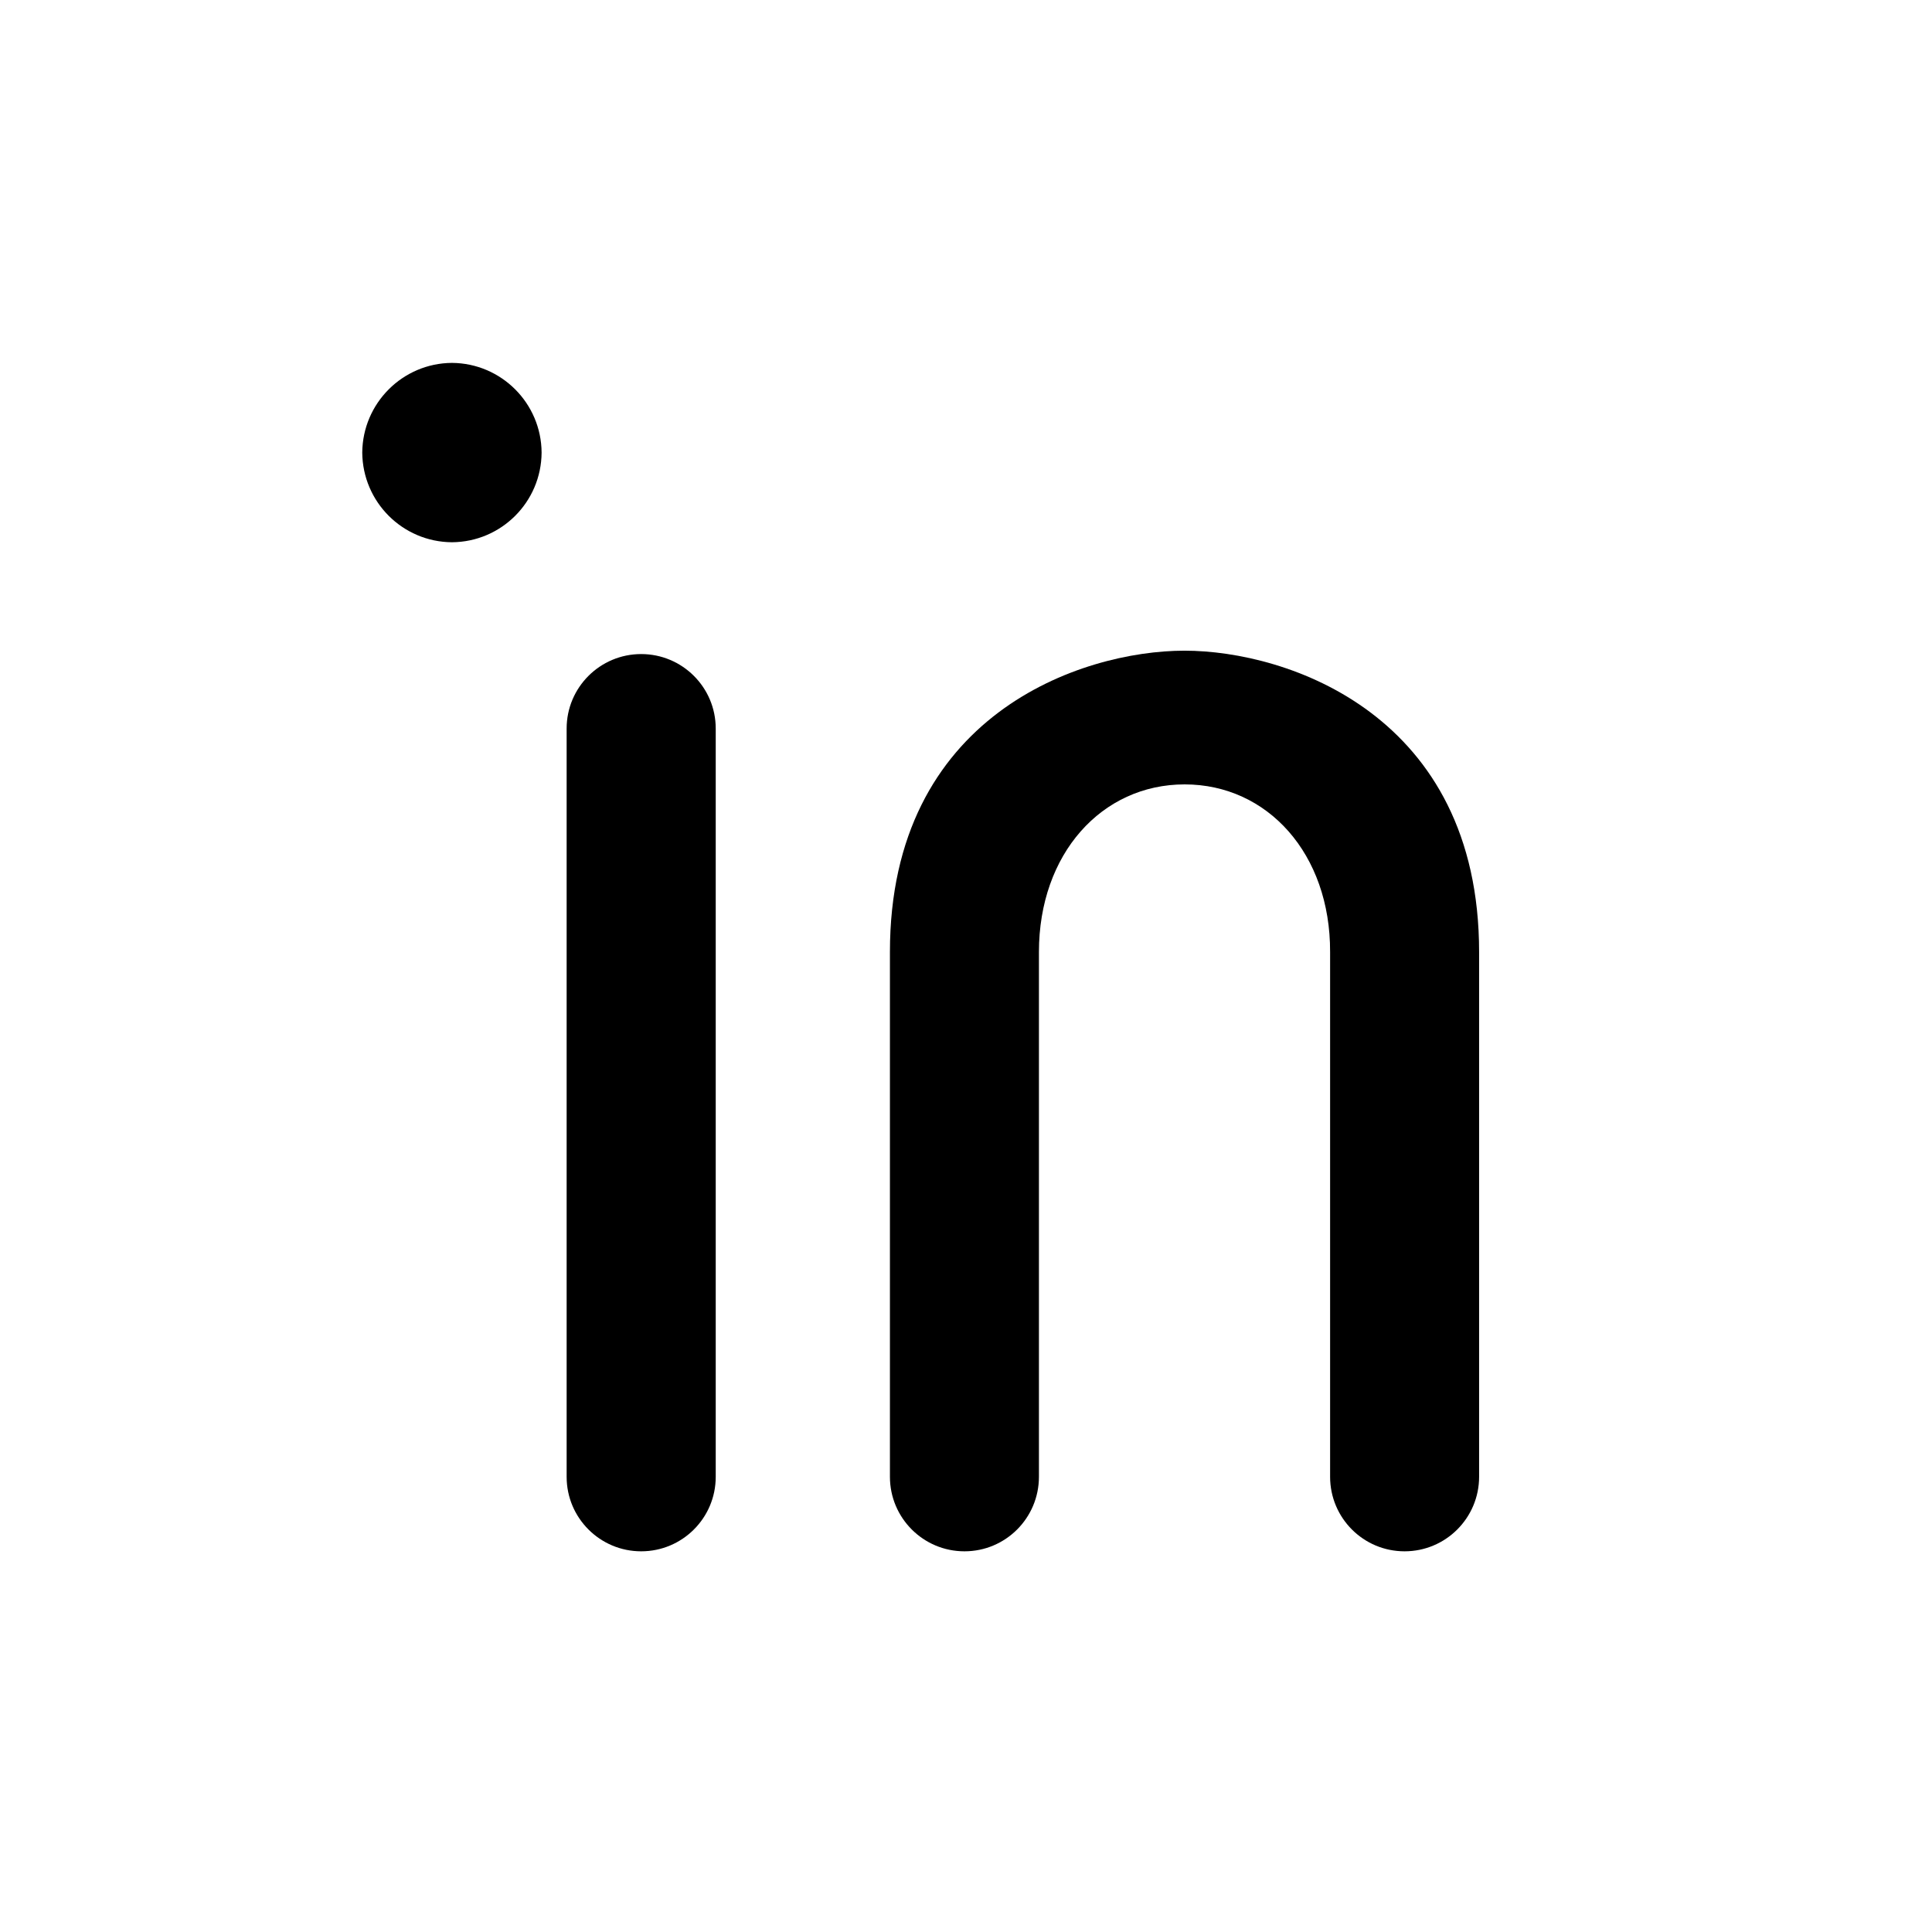
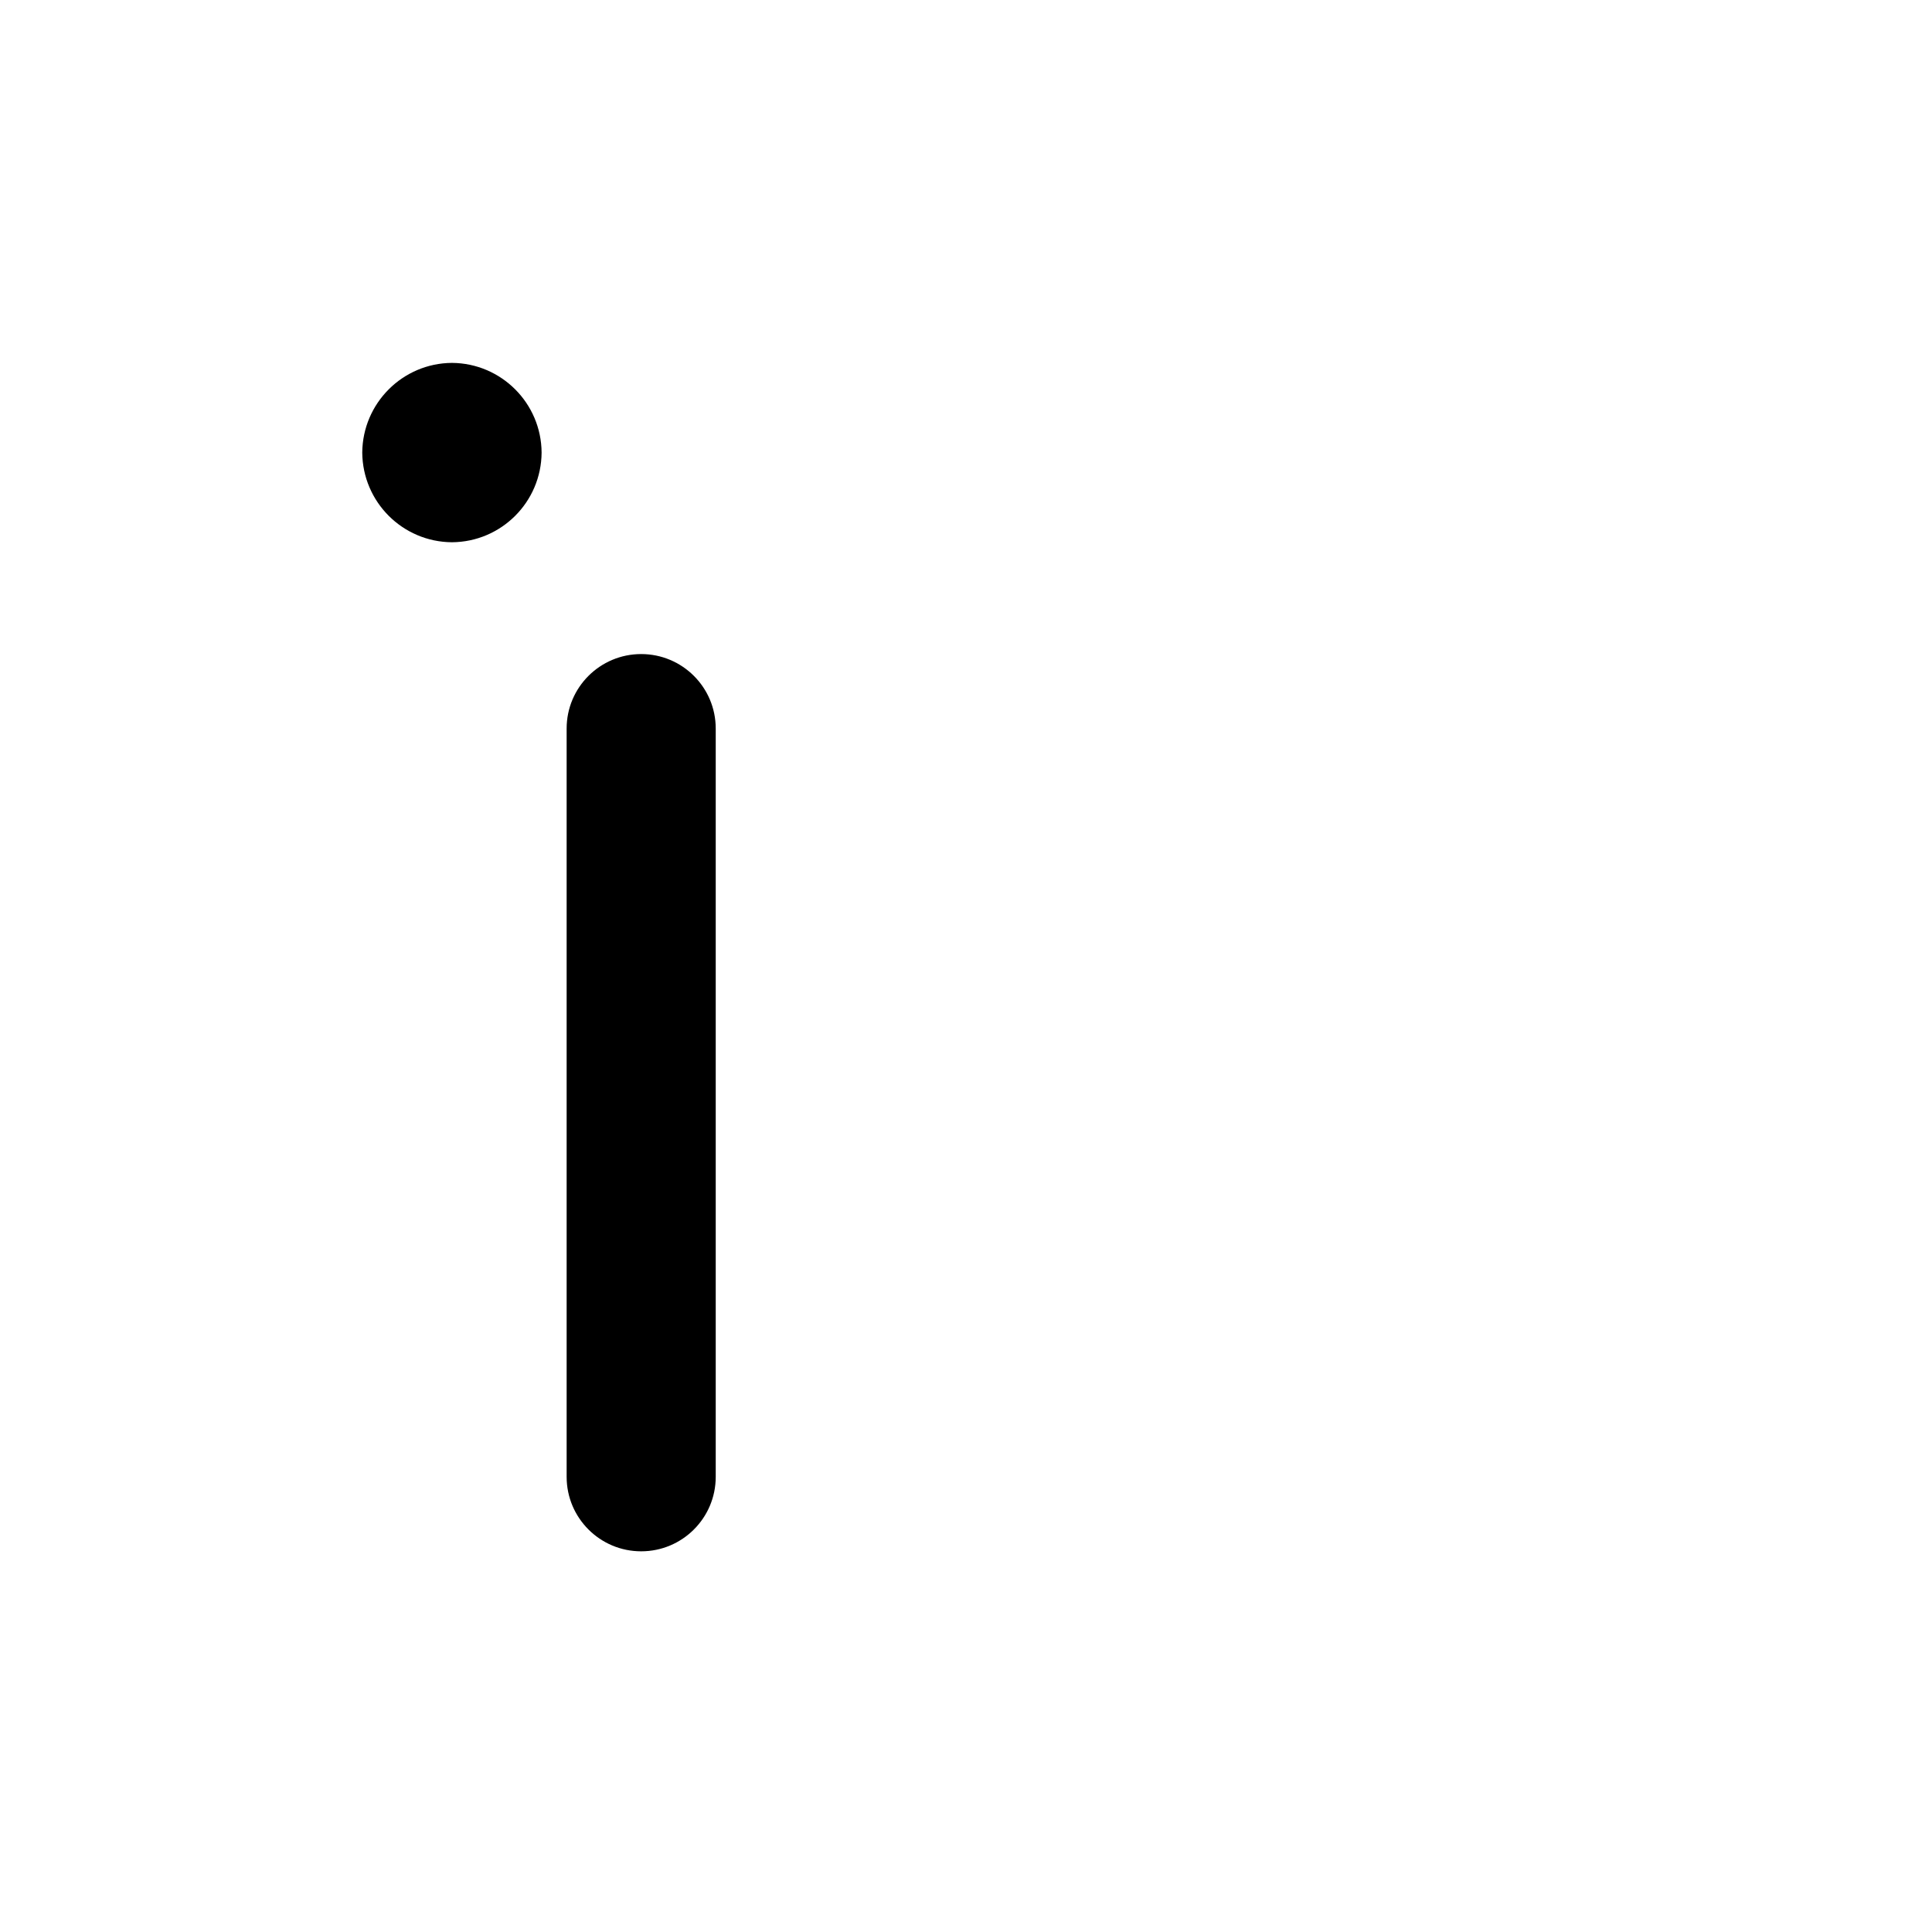
<svg xmlns="http://www.w3.org/2000/svg" width="24" height="24" viewBox="0 0 24 24" fill="none">
  <path fill-rule="evenodd" clip-rule="evenodd" d="M6.728 5.622C6.724 5.009 6.228 4.512 5.614 4.508C5.001 4.512 4.505 5.009 4.5 5.622C4.505 6.236 5.001 6.732 5.614 6.736C6.228 6.732 6.724 6.236 6.728 5.622ZM7.965 19.271C7.454 19.271 7.039 18.857 7.039 18.346V9.05C7.039 8.539 7.454 8.125 7.965 8.125C8.476 8.125 8.891 8.539 8.891 9.05V18.346C8.891 18.857 8.476 19.271 7.965 19.271Z" fill="currentColor" />
-   <path d="M12.906 18.345C12.906 18.857 12.492 19.271 11.981 19.271C11.47 19.271 11.055 18.857 11.055 18.345V11.826C11.055 8.882 13.431 8.083 14.714 8.083C15.997 8.083 18.374 8.882 18.374 11.826V18.345C18.374 18.857 17.959 19.271 17.448 19.271C16.937 19.271 16.523 18.857 16.523 18.345V11.826C16.527 10.607 15.746 9.744 14.716 9.744C13.686 9.744 12.906 10.607 12.906 11.826V18.345Z" fill="currentColor" />
</svg>